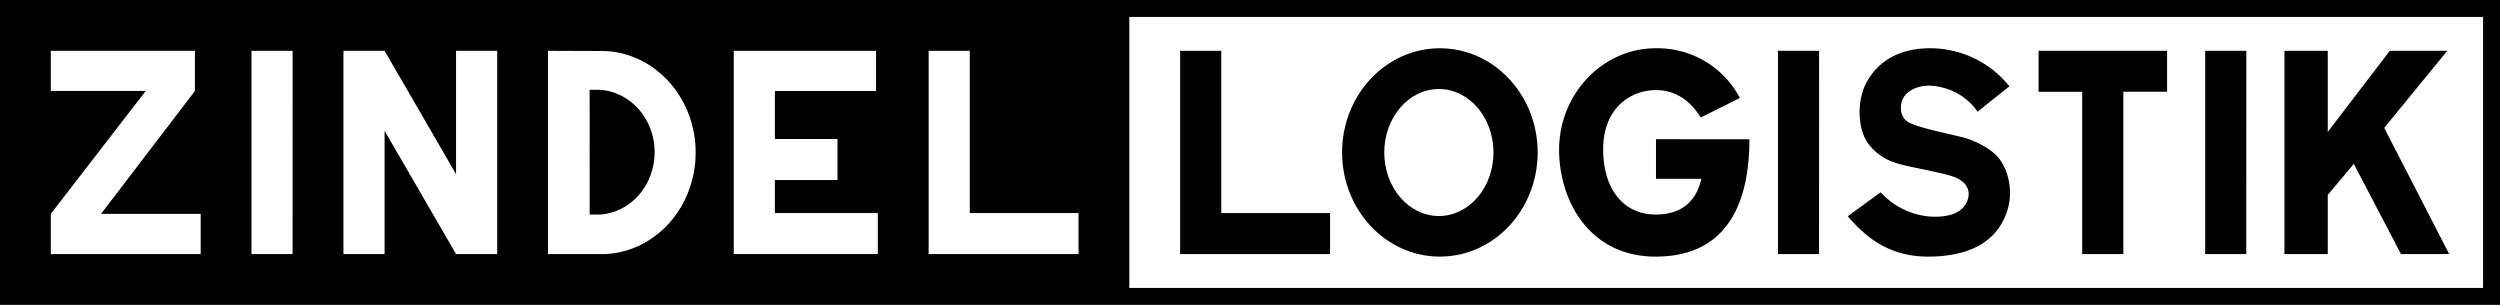
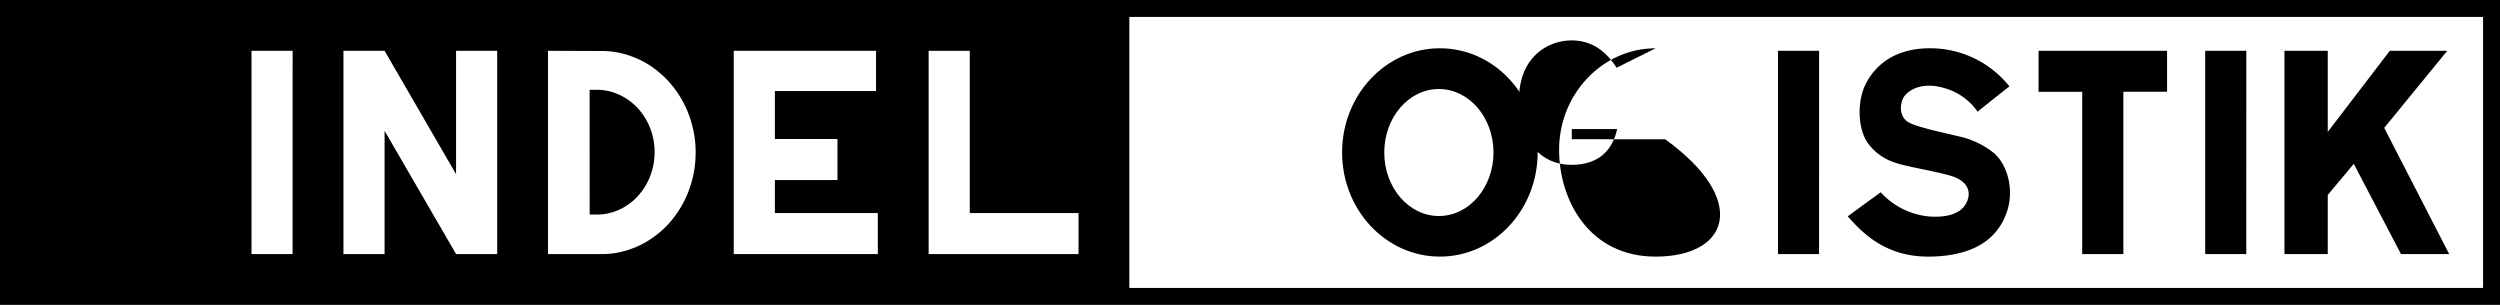
<svg xmlns="http://www.w3.org/2000/svg" id="Logo" viewBox="0 0 418.39 51.024">
  <defs>
    <style>.cls-1{fill:#fff;}</style>
  </defs>
-   <rect id="Hintergrund" class="cls-1" width="418.39" height="51.024" />
  <g id="Rahmen">
    <path d="M418.39,0H0V51.024H189.002v-.001H418.39Zm-2.835,48.189H189.002V2.835H415.555Z" />
  </g>
  <g id="LOGISTIK">
    <polygon points="389.563 32.63 393.921 27.422 401.823 42.52 409.886 42.52 399.013 21.402 409.56 8.504 399.948 8.504 389.563 22.071 389.563 8.504 382.314 8.504 382.314 42.52 389.563 42.52 389.563 32.63" />
    <polygon points="375.927 42.52 369.052 42.52 369.052 8.503 375.936 8.503 375.927 42.52" />
    <polygon points="362.674 15.35 355.357 15.35 355.357 42.52 348.469 42.52 348.469 15.366 341.167 15.366 341.167 8.504 362.673 8.504 362.674 15.35" />
    <path d="M335.961,35.151c-1.714,5.545-6.708,7.794-13.298,7.794-7.501,0-11.311-4.407-13.439-6.742,0,0,3.703-2.713,5.524-4.017a12.547,12.547,0,0,0,8.282,4.057c2.717.163,4.931-.418,5.906-2.025.957-1.577.748-3.437-1.591-4.485-1.776-.796-8.354-1.838-10.001-2.453a8.972,8.972,0,0,1-4.724-3.3c-1.709-2.351-1.868-6.907-.408-9.872,1.079-2.191,3.925-6.028,10.736-6.028a16.941,16.941,0,0,1,13.34,6.376c-1.763,1.361-5.327,4.237-5.327,4.237a10.005,10.005,0,0,0-5.744-4c-3.261-.928-5.491.133-6.457,1.343-.863,1.084-.99,3.383.526,4.356,1.273.818,5.28,1.656,8.603,2.446a14.123,14.123,0,0,1,5.887,2.847c2.253,2.033,3.24,6.056,2.186,9.467" />
    <polygon points="304.431 42.52 297.556 42.52 297.556 8.503 304.44 8.503 304.431 42.52" />
-     <path d="M277.071,42.945c-11.067,0-16.147-9.355-16.147-17.896,0-9.251,7.211-16.97,16.163-16.97a15.549,15.549,0,0,1,14.089,8.317c-2.41,1.212-6.536,3.259-6.536,3.259-.951-1.433-3.101-4.578-7.527-4.578-4.048,0-8.811,2.829-8.811,9.937,0,7.108,3.819,10.891,8.748,10.891,4.942,0,6.956-2.786,7.685-5.982h-7.597V23.297s9.023.012,15.635.012C292.773,33.494,289.385,42.945,277.071,42.945Z" />
+     <path d="M277.071,42.945c-11.067,0-16.147-9.355-16.147-17.896,0-9.251,7.211-16.97,16.163-16.97c-2.41,1.212-6.536,3.259-6.536,3.259-.951-1.433-3.101-4.578-7.527-4.578-4.048,0-8.811,2.829-8.811,9.937,0,7.108,3.819,10.891,8.748,10.891,4.942,0,6.956-2.786,7.685-5.982h-7.597V23.297s9.023.012,15.635.012C292.773,33.494,289.385,42.945,277.071,42.945Z" />
    <path id="_Pfad_" data-name="&lt;Pfad&gt;" d="M240.972,8.079c-9.038,0-16.364,7.805-16.364,17.434s7.326,17.432,16.364,17.432,16.365-7.804,16.365-17.432S250.01,8.079,240.972,8.079Zm-.166,28.072c-5.05,0-9.141-4.758-9.141-10.627,0-5.868,4.091-10.627,9.141-10.627,5.046,0,9.139,4.759,9.139,10.627C249.945,31.393,245.853,36.151,240.807,36.151Z" />
-     <polygon points="222.591 42.52 197.506 42.52 197.506 8.504 204.389 8.504 204.389 35.657 222.591 35.657 222.591 42.52" />
  </g>
  <g id="ZINDEL">
    <polygon class="cls-1" points="180.497 42.52 155.413 42.52 155.413 8.505 162.296 8.505 162.296 35.657 180.497 35.657 180.497 42.52" />
    <polygon class="cls-1" points="146.909 42.519 122.796 42.519 122.796 8.504 146.611 8.504 146.611 15.234 129.68 15.234 129.68 23.263 140.156 23.263 140.156 30.133 129.68 30.133 129.68 35.656 146.909 35.656 146.909 42.519" />
    <path class="cls-1" d="M115.767,20.719a16.769,16.769,0,0,0-2.125-4.803,15.877,15.877,0,0,0-3.403-3.861,14.401,14.401,0,0,0-4.346-2.543,14.052,14.052,0,0,0-4.865-.974c-.163-.002-.332-.004-.496-.004L91.713,8.504V42.519h9.541c.15-.008.302-.015.451-.028a13.465,13.465,0,0,0,3.377-.654,14.662,14.662,0,0,0,4.466-2.285,15.653,15.653,0,0,0,3.594-3.658,16.544,16.544,0,0,0,2.362-4.671,17.273,17.273,0,0,0,.906-5.231A17.339,17.339,0,0,0,115.767,20.719Zm-6.235,5.387a10.67,10.67,0,0,1-.657,3.191,10.241,10.241,0,0,1-1.543,2.819,9.337,9.337,0,0,1-2.275,2.164,8.85,8.85,0,0,1-2.788,1.304,8.411,8.411,0,0,1-1.595.297c-.092.008-.185.014-.276.019h-1.713l-.008-20.868h1.438c.103.005.204.008.306.013a8.429,8.429,0,0,1,2.969.707,9.227,9.227,0,0,1,2.621,1.657,9.749,9.749,0,0,1,2.015,2.446,10.335,10.335,0,0,1,1.216,2.997A10.721,10.721,0,0,1,109.532,26.106Z" />
    <polygon class="cls-1" points="83.209 42.518 76.325 42.518 64.362 21.892 64.362 42.518 57.478 42.518 57.478 8.504 64.362 8.504 76.325 29.15 76.325 8.504 83.209 8.504 83.209 42.518" />
    <polygon class="cls-1" points="48.966 42.519 42.091 42.519 42.091 8.504 48.974 8.504 48.966 42.519" />
-     <polygon class="cls-1" points="33.587 42.519 8.503 42.519 8.503 35.787 24.391 15.218 8.503 15.218 8.503 8.504 32.617 8.505 32.617 15.234 16.912 35.787 33.587 35.787 33.587 42.519" />
  </g>
</svg>